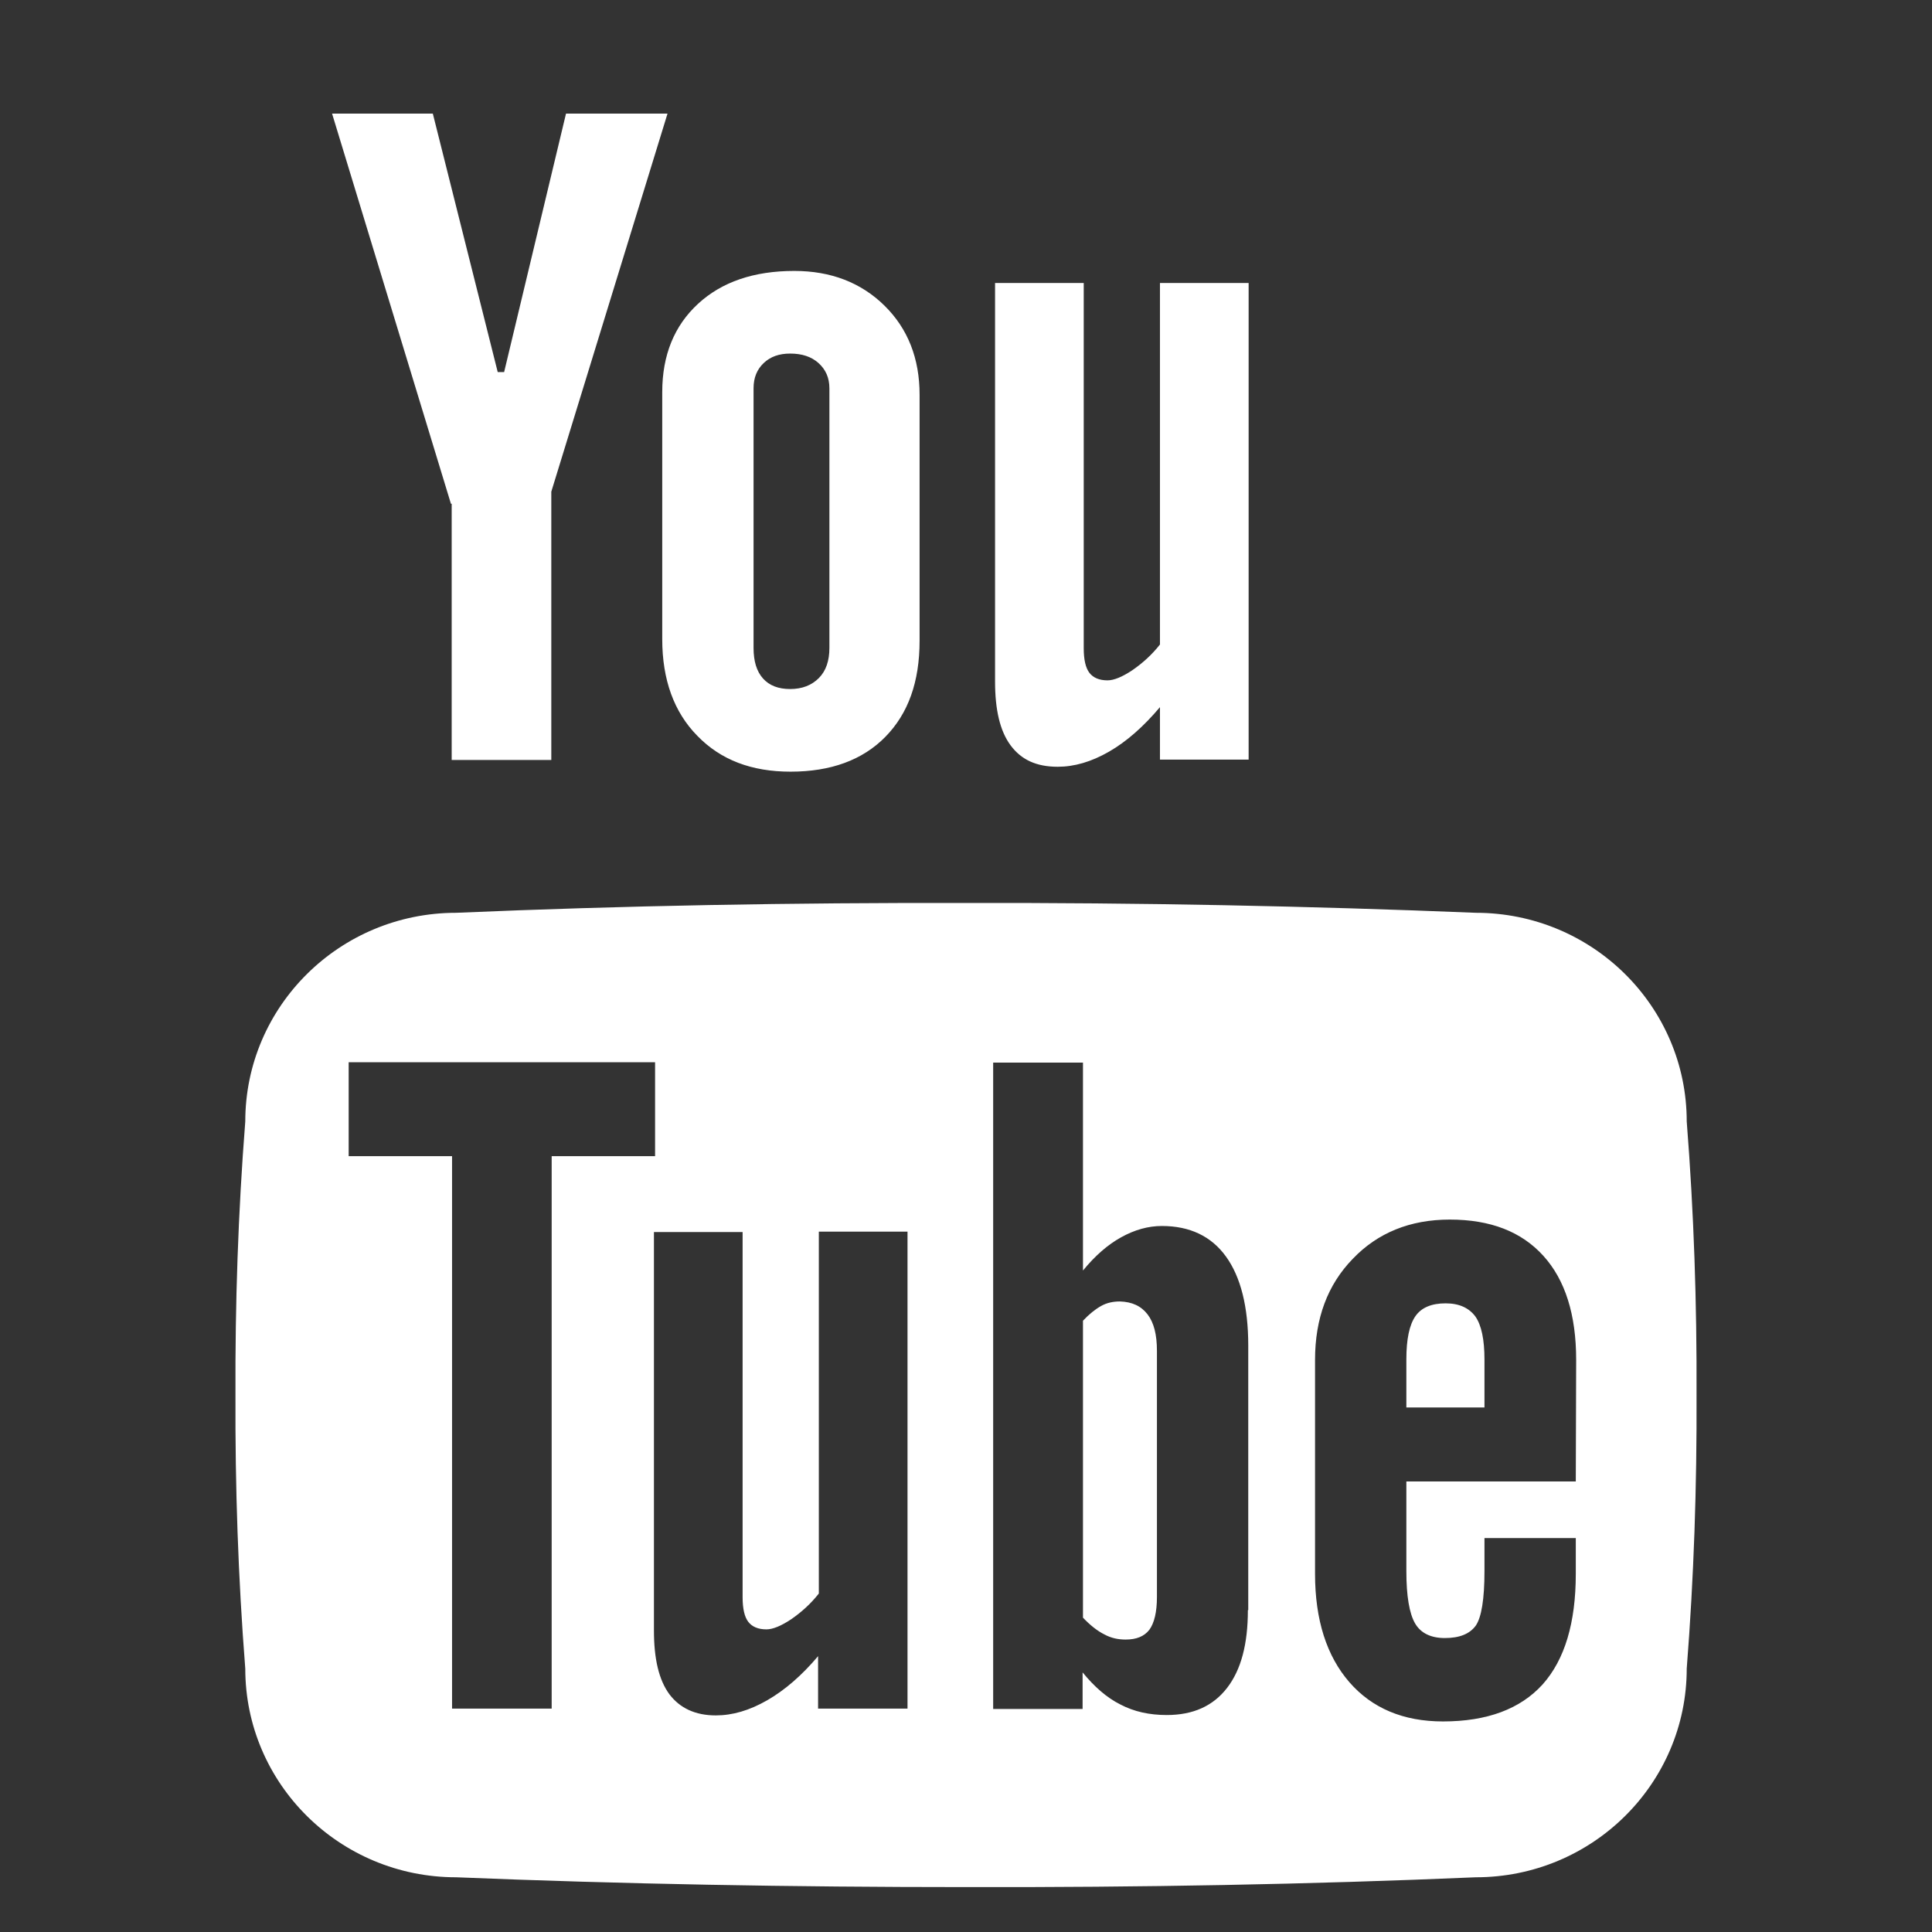
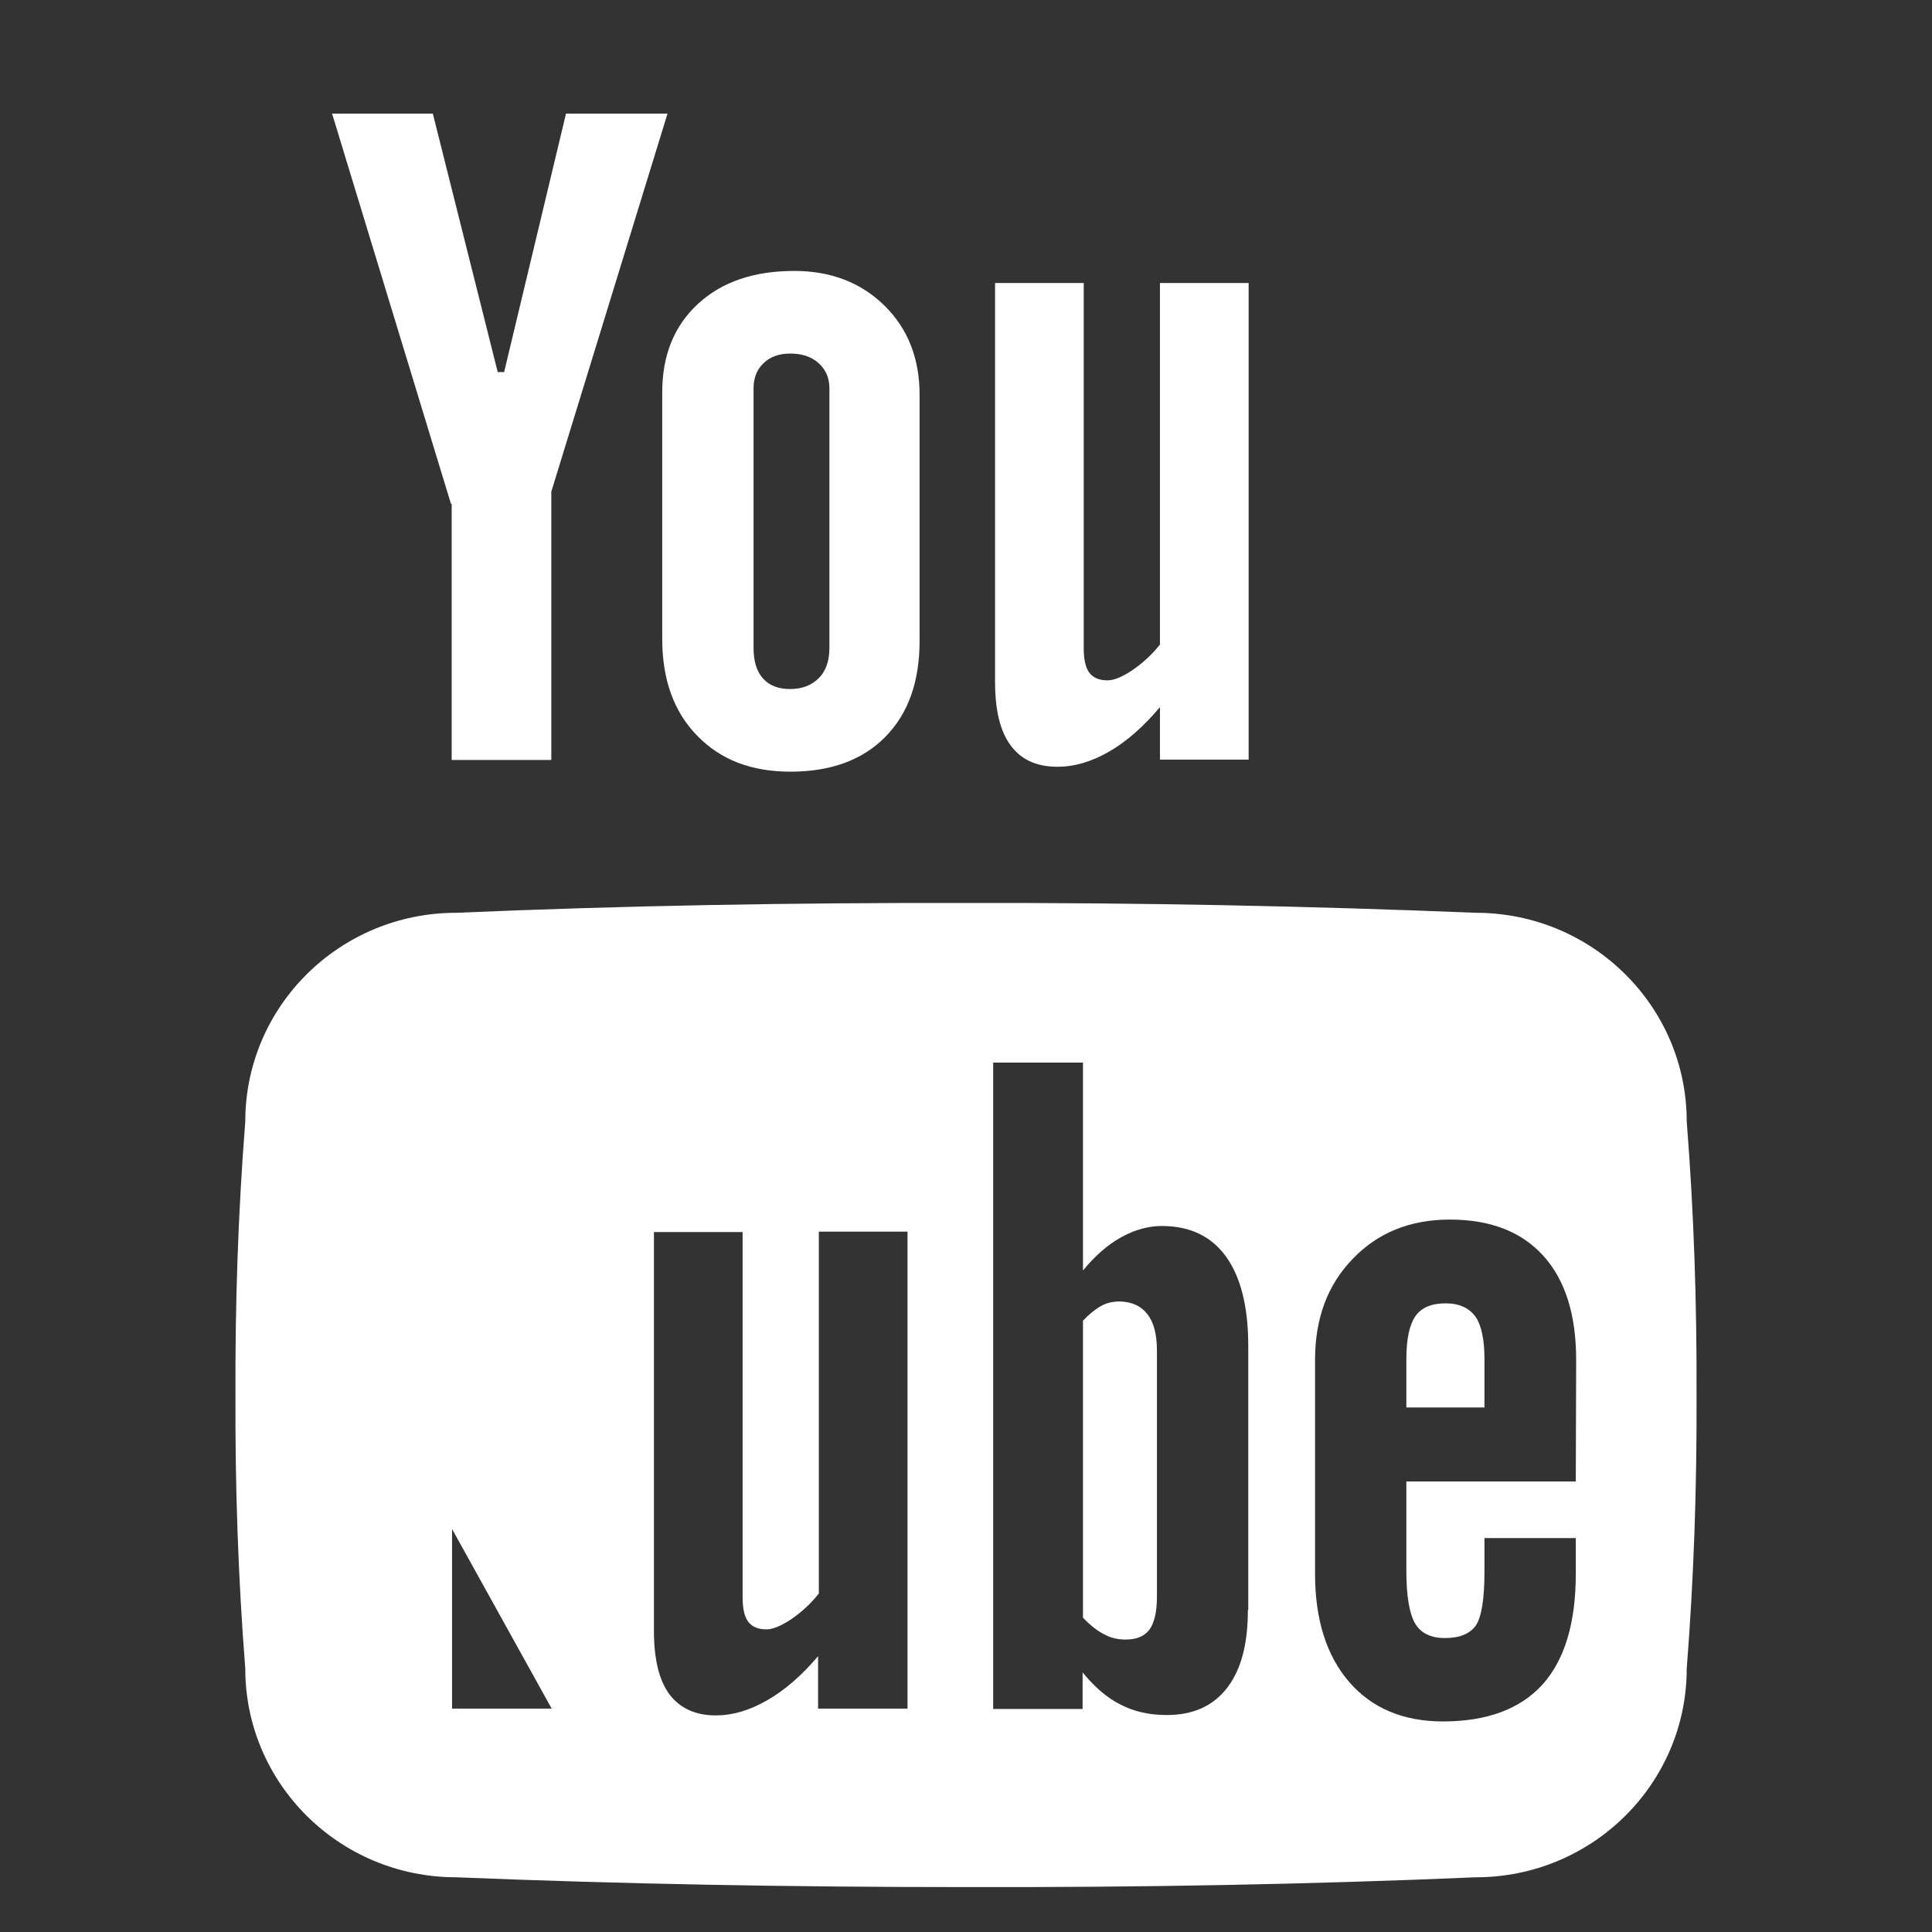
<svg xmlns="http://www.w3.org/2000/svg" version="1.1" id="YouTube_alt" x="0px" y="0px" viewBox="0 0 512 512" style="enable-background:new 0 0 512 512;" xml:space="preserve">
  <rect x="0" y="0" width="512" height="512" fill="#333333" stroke="none" />
  <style type="text/css">
	.st0{fill:#FFFFFF;}
</style>
-   <path class="st0" d="M447,297.2c0-30.5-25-55.3-55.9-55.3c-44-1.8-89.1-2.7-135.1-2.6c-46-0.1-91,0.7-135.1,2.6  c-30.9,0-55.9,24.8-55.9,55.3c-1.9,24.2-2.7,48.3-2.6,72.5c-0.1,24.2,0.7,48.3,2.6,72.5c0,30.5,25,55.3,55.9,55.3  c44,1.8,89.1,2.6,135.1,2.6c46,0.1,91-0.7,135.1-2.6c30.9,0,55.9-24.8,55.9-55.3c1.9-24.2,2.7-48.3,2.6-72.5  C449.7,345.5,448.9,321.3,447,297.2z M146.2,452.8h-26.4V306.4H92.4v-24.9h81.2v24.9h-27.4L146.2,452.8L146.2,452.8z M240.3,452.8  h-23.5v-13.9c-4.3,5.1-8.8,9-13.5,11.7c-4.7,2.7-9.2,4-13.6,4c-5.4,0-9.5-1.9-12.3-5.6c-2.8-3.8-4.1-9.4-4.1-16.9V326.5h23.5v96.8  c0,3,0.5,5.2,1.5,6.5c1,1.3,2.6,2,4.8,2c1.7,0,3.9-0.9,6.6-2.7c2.6-1.8,5.1-4,7.3-6.8v-95.9h23.5V452.8z M330.7,426.7  c0,9-1.8,15.8-5.5,20.6c-3.7,4.8-9,7.2-16,7.2c-4.6,0-8.7-0.9-12.3-2.8c-3.6-1.8-6.9-4.7-10-8.5v9.7h-23.7V281.6H287v55.1  c3.2-3.9,6.5-6.8,10.1-8.8c3.6-2,7.2-3,10.8-3c7.4,0,13.1,2.7,17,8.1c3.9,5.4,5.9,13.3,5.9,23.6V426.7z M417.6,392.6h-44.9v23.8  c0,6.6,0.8,11.2,2.3,13.8c1.5,2.6,4.2,3.9,7.9,3.9c3.9,0,6.6-1.1,8.2-3.3c1.5-2.2,2.3-7,2.3-14.4v-8.8h24.2v9.5  c0,12.9-2.9,22.7-8.8,29.3c-5.9,6.5-14.7,9.8-26.4,9.8c-10.5,0-18.8-3.5-24.8-10.4c-6-6.9-9.1-16.5-9.1-28.7v-56.7  c0-11,3.3-19.9,10-26.8c6.6-6.9,15.2-10.4,25.7-10.4c10.8,0,19,3.2,24.8,9.6c5.8,6.4,8.7,15.6,8.7,27.6L417.6,392.6L417.6,392.6z   M267.8,197.5c-2.8-3.8-4.1-9.4-4.1-16.9V75h23.5v96.8c0,3,0.5,5.2,1.5,6.5c1,1.3,2.6,2,4.8,2c1.7,0,3.9-0.9,6.6-2.7  c2.6-1.8,5.1-4,7.3-6.8V75h23.5v126.3h-23.5v-13.9c-4.3,5.1-8.8,9.1-13.5,11.8c-4.7,2.7-9.2,4-13.6,4  C274.6,203.2,270.6,201.3,267.8,197.5z M175.5,169.4c0,10.7,3.1,19.3,9.3,25.6c6.2,6.4,14.4,9.5,24.7,9.5c10.7,0,19.1-3.1,25.1-9.2  c6.1-6.2,9.1-14.6,9.1-25.5v-65.2c0-9.6-3.1-17.5-9.3-23.6c-6.2-6.1-14.2-9.2-23.9-9.2c-10.7,0-19.2,2.9-25.5,8.7  c-6.3,5.8-9.5,13.6-9.5,23.4L175.5,169.4L175.5,169.4z M199.7,102.9c0-2.8,0.9-5,2.7-6.7c1.8-1.7,4.1-2.5,7-2.5  c3.1,0,5.6,0.8,7.5,2.5c1.9,1.7,2.9,3.9,2.9,6.7v68.8c0,3.4-0.9,6.1-2.8,8c-1.9,1.9-4.4,2.9-7.6,2.9c-3.1,0-5.5-0.9-7.2-2.8  c-1.7-1.9-2.5-4.6-2.5-8.1L199.7,102.9L199.7,102.9z M304.1,348.3c1.7,2.2,2.5,5.4,2.5,9.7v65.2c0,4-0.7,6.9-2,8.7  c-1.4,1.8-3.5,2.6-6.3,2.6c-2,0-3.9-0.4-5.7-1.4c-1.8-0.9-3.7-2.4-5.6-4.4v-78.7c1.6-1.7,3.2-3,4.8-3.9s3.3-1.2,5-1.2  C300,345,302.4,346.1,304.1,348.3z M391,348.9c1.6,2.3,2.4,6.1,2.4,11.4V373h-20.7v-12.8c0-5.3,0.8-9.1,2.4-11.4  c1.6-2.3,4.3-3.4,8-3.4C386.7,345.4,389.3,346.6,391,348.9z M119.5,133.5L88,30.1h26.7l17.2,68.5h1.7l16.4-68.5h26.9l-30.8,100.2  v71.1h-26.4V133.5z" />
+   <path class="st0" d="M447,297.2c0-30.5-25-55.3-55.9-55.3c-44-1.8-89.1-2.7-135.1-2.6c-46-0.1-91,0.7-135.1,2.6  c-30.9,0-55.9,24.8-55.9,55.3c-1.9,24.2-2.7,48.3-2.6,72.5c-0.1,24.2,0.7,48.3,2.6,72.5c0,30.5,25,55.3,55.9,55.3  c44,1.8,89.1,2.6,135.1,2.6c46,0.1,91-0.7,135.1-2.6c30.9,0,55.9-24.8,55.9-55.3c1.9-24.2,2.7-48.3,2.6-72.5  C449.7,345.5,448.9,321.3,447,297.2z M146.2,452.8h-26.4V306.4H92.4v-24.9v24.9h-27.4L146.2,452.8L146.2,452.8z M240.3,452.8  h-23.5v-13.9c-4.3,5.1-8.8,9-13.5,11.7c-4.7,2.7-9.2,4-13.6,4c-5.4,0-9.5-1.9-12.3-5.6c-2.8-3.8-4.1-9.4-4.1-16.9V326.5h23.5v96.8  c0,3,0.5,5.2,1.5,6.5c1,1.3,2.6,2,4.8,2c1.7,0,3.9-0.9,6.6-2.7c2.6-1.8,5.1-4,7.3-6.8v-95.9h23.5V452.8z M330.7,426.7  c0,9-1.8,15.8-5.5,20.6c-3.7,4.8-9,7.2-16,7.2c-4.6,0-8.7-0.9-12.3-2.8c-3.6-1.8-6.9-4.7-10-8.5v9.7h-23.7V281.6H287v55.1  c3.2-3.9,6.5-6.8,10.1-8.8c3.6-2,7.2-3,10.8-3c7.4,0,13.1,2.7,17,8.1c3.9,5.4,5.9,13.3,5.9,23.6V426.7z M417.6,392.6h-44.9v23.8  c0,6.6,0.8,11.2,2.3,13.8c1.5,2.6,4.2,3.9,7.9,3.9c3.9,0,6.6-1.1,8.2-3.3c1.5-2.2,2.3-7,2.3-14.4v-8.8h24.2v9.5  c0,12.9-2.9,22.7-8.8,29.3c-5.9,6.5-14.7,9.8-26.4,9.8c-10.5,0-18.8-3.5-24.8-10.4c-6-6.9-9.1-16.5-9.1-28.7v-56.7  c0-11,3.3-19.9,10-26.8c6.6-6.9,15.2-10.4,25.7-10.4c10.8,0,19,3.2,24.8,9.6c5.8,6.4,8.7,15.6,8.7,27.6L417.6,392.6L417.6,392.6z   M267.8,197.5c-2.8-3.8-4.1-9.4-4.1-16.9V75h23.5v96.8c0,3,0.5,5.2,1.5,6.5c1,1.3,2.6,2,4.8,2c1.7,0,3.9-0.9,6.6-2.7  c2.6-1.8,5.1-4,7.3-6.8V75h23.5v126.3h-23.5v-13.9c-4.3,5.1-8.8,9.1-13.5,11.8c-4.7,2.7-9.2,4-13.6,4  C274.6,203.2,270.6,201.3,267.8,197.5z M175.5,169.4c0,10.7,3.1,19.3,9.3,25.6c6.2,6.4,14.4,9.5,24.7,9.5c10.7,0,19.1-3.1,25.1-9.2  c6.1-6.2,9.1-14.6,9.1-25.5v-65.2c0-9.6-3.1-17.5-9.3-23.6c-6.2-6.1-14.2-9.2-23.9-9.2c-10.7,0-19.2,2.9-25.5,8.7  c-6.3,5.8-9.5,13.6-9.5,23.4L175.5,169.4L175.5,169.4z M199.7,102.9c0-2.8,0.9-5,2.7-6.7c1.8-1.7,4.1-2.5,7-2.5  c3.1,0,5.6,0.8,7.5,2.5c1.9,1.7,2.9,3.9,2.9,6.7v68.8c0,3.4-0.9,6.1-2.8,8c-1.9,1.9-4.4,2.9-7.6,2.9c-3.1,0-5.5-0.9-7.2-2.8  c-1.7-1.9-2.5-4.6-2.5-8.1L199.7,102.9L199.7,102.9z M304.1,348.3c1.7,2.2,2.5,5.4,2.5,9.7v65.2c0,4-0.7,6.9-2,8.7  c-1.4,1.8-3.5,2.6-6.3,2.6c-2,0-3.9-0.4-5.7-1.4c-1.8-0.9-3.7-2.4-5.6-4.4v-78.7c1.6-1.7,3.2-3,4.8-3.9s3.3-1.2,5-1.2  C300,345,302.4,346.1,304.1,348.3z M391,348.9c1.6,2.3,2.4,6.1,2.4,11.4V373h-20.7v-12.8c0-5.3,0.8-9.1,2.4-11.4  c1.6-2.3,4.3-3.4,8-3.4C386.7,345.4,389.3,346.6,391,348.9z M119.5,133.5L88,30.1h26.7l17.2,68.5h1.7l16.4-68.5h26.9l-30.8,100.2  v71.1h-26.4V133.5z" />
</svg>